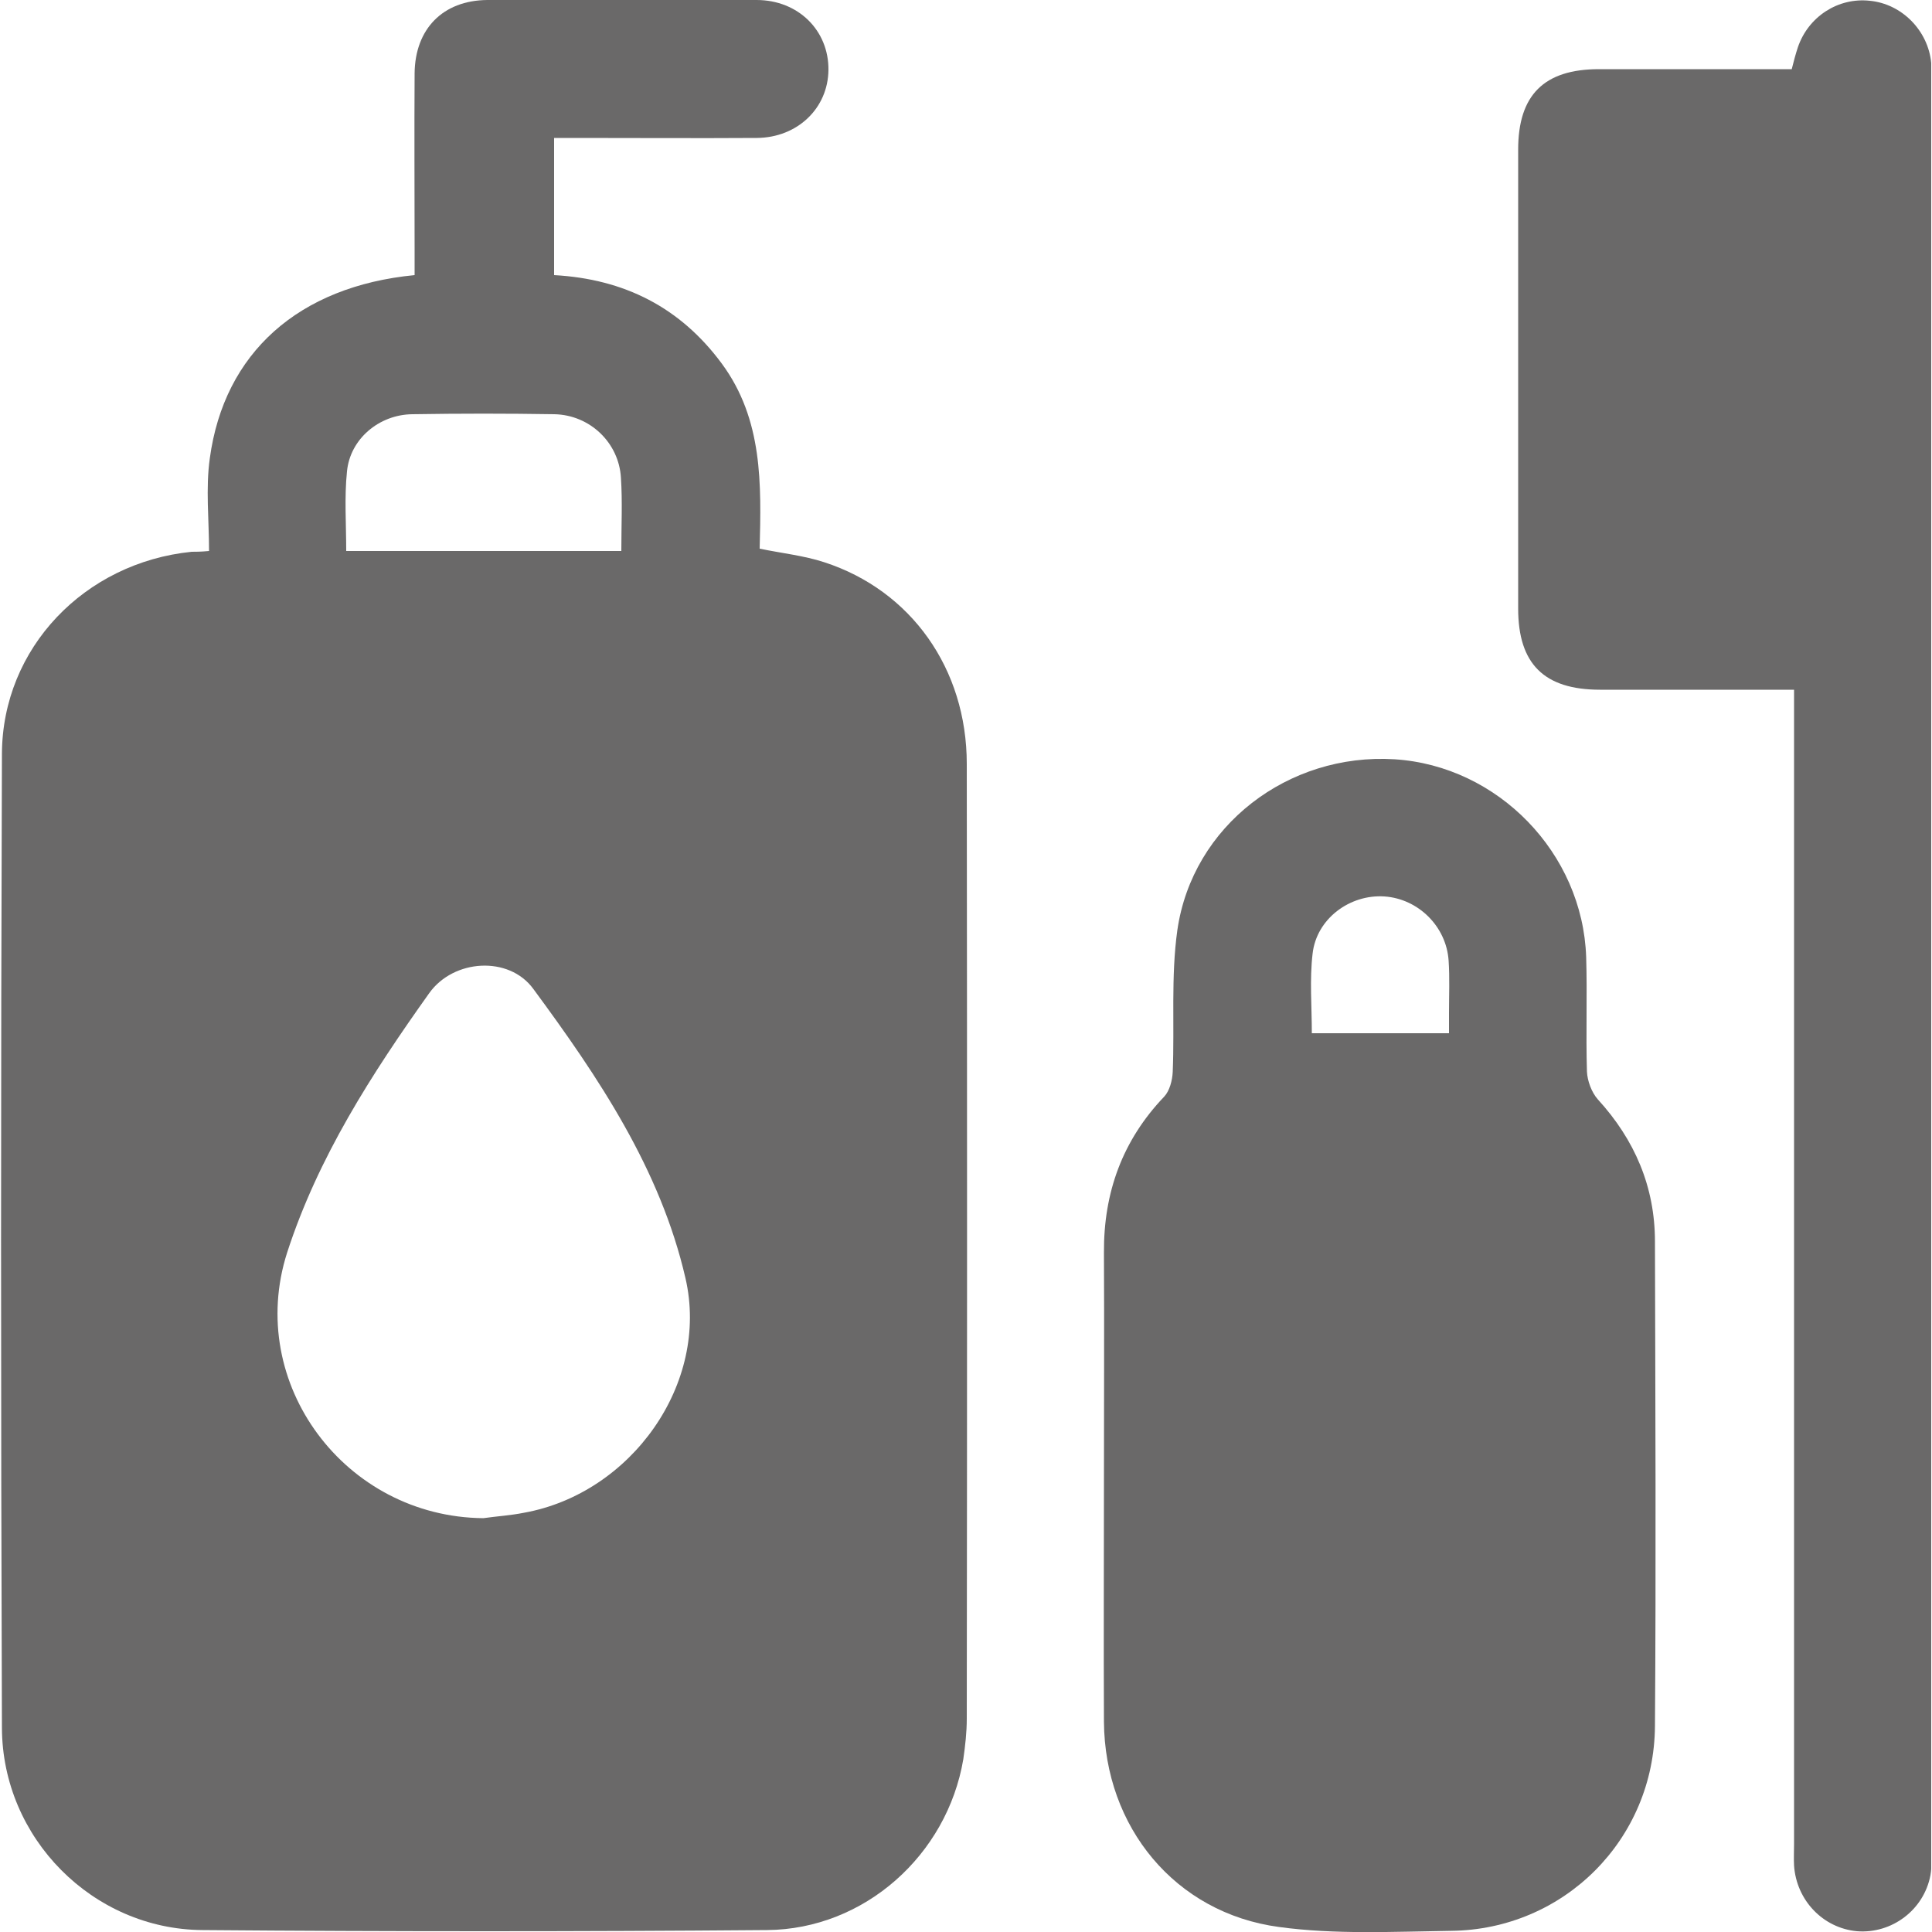
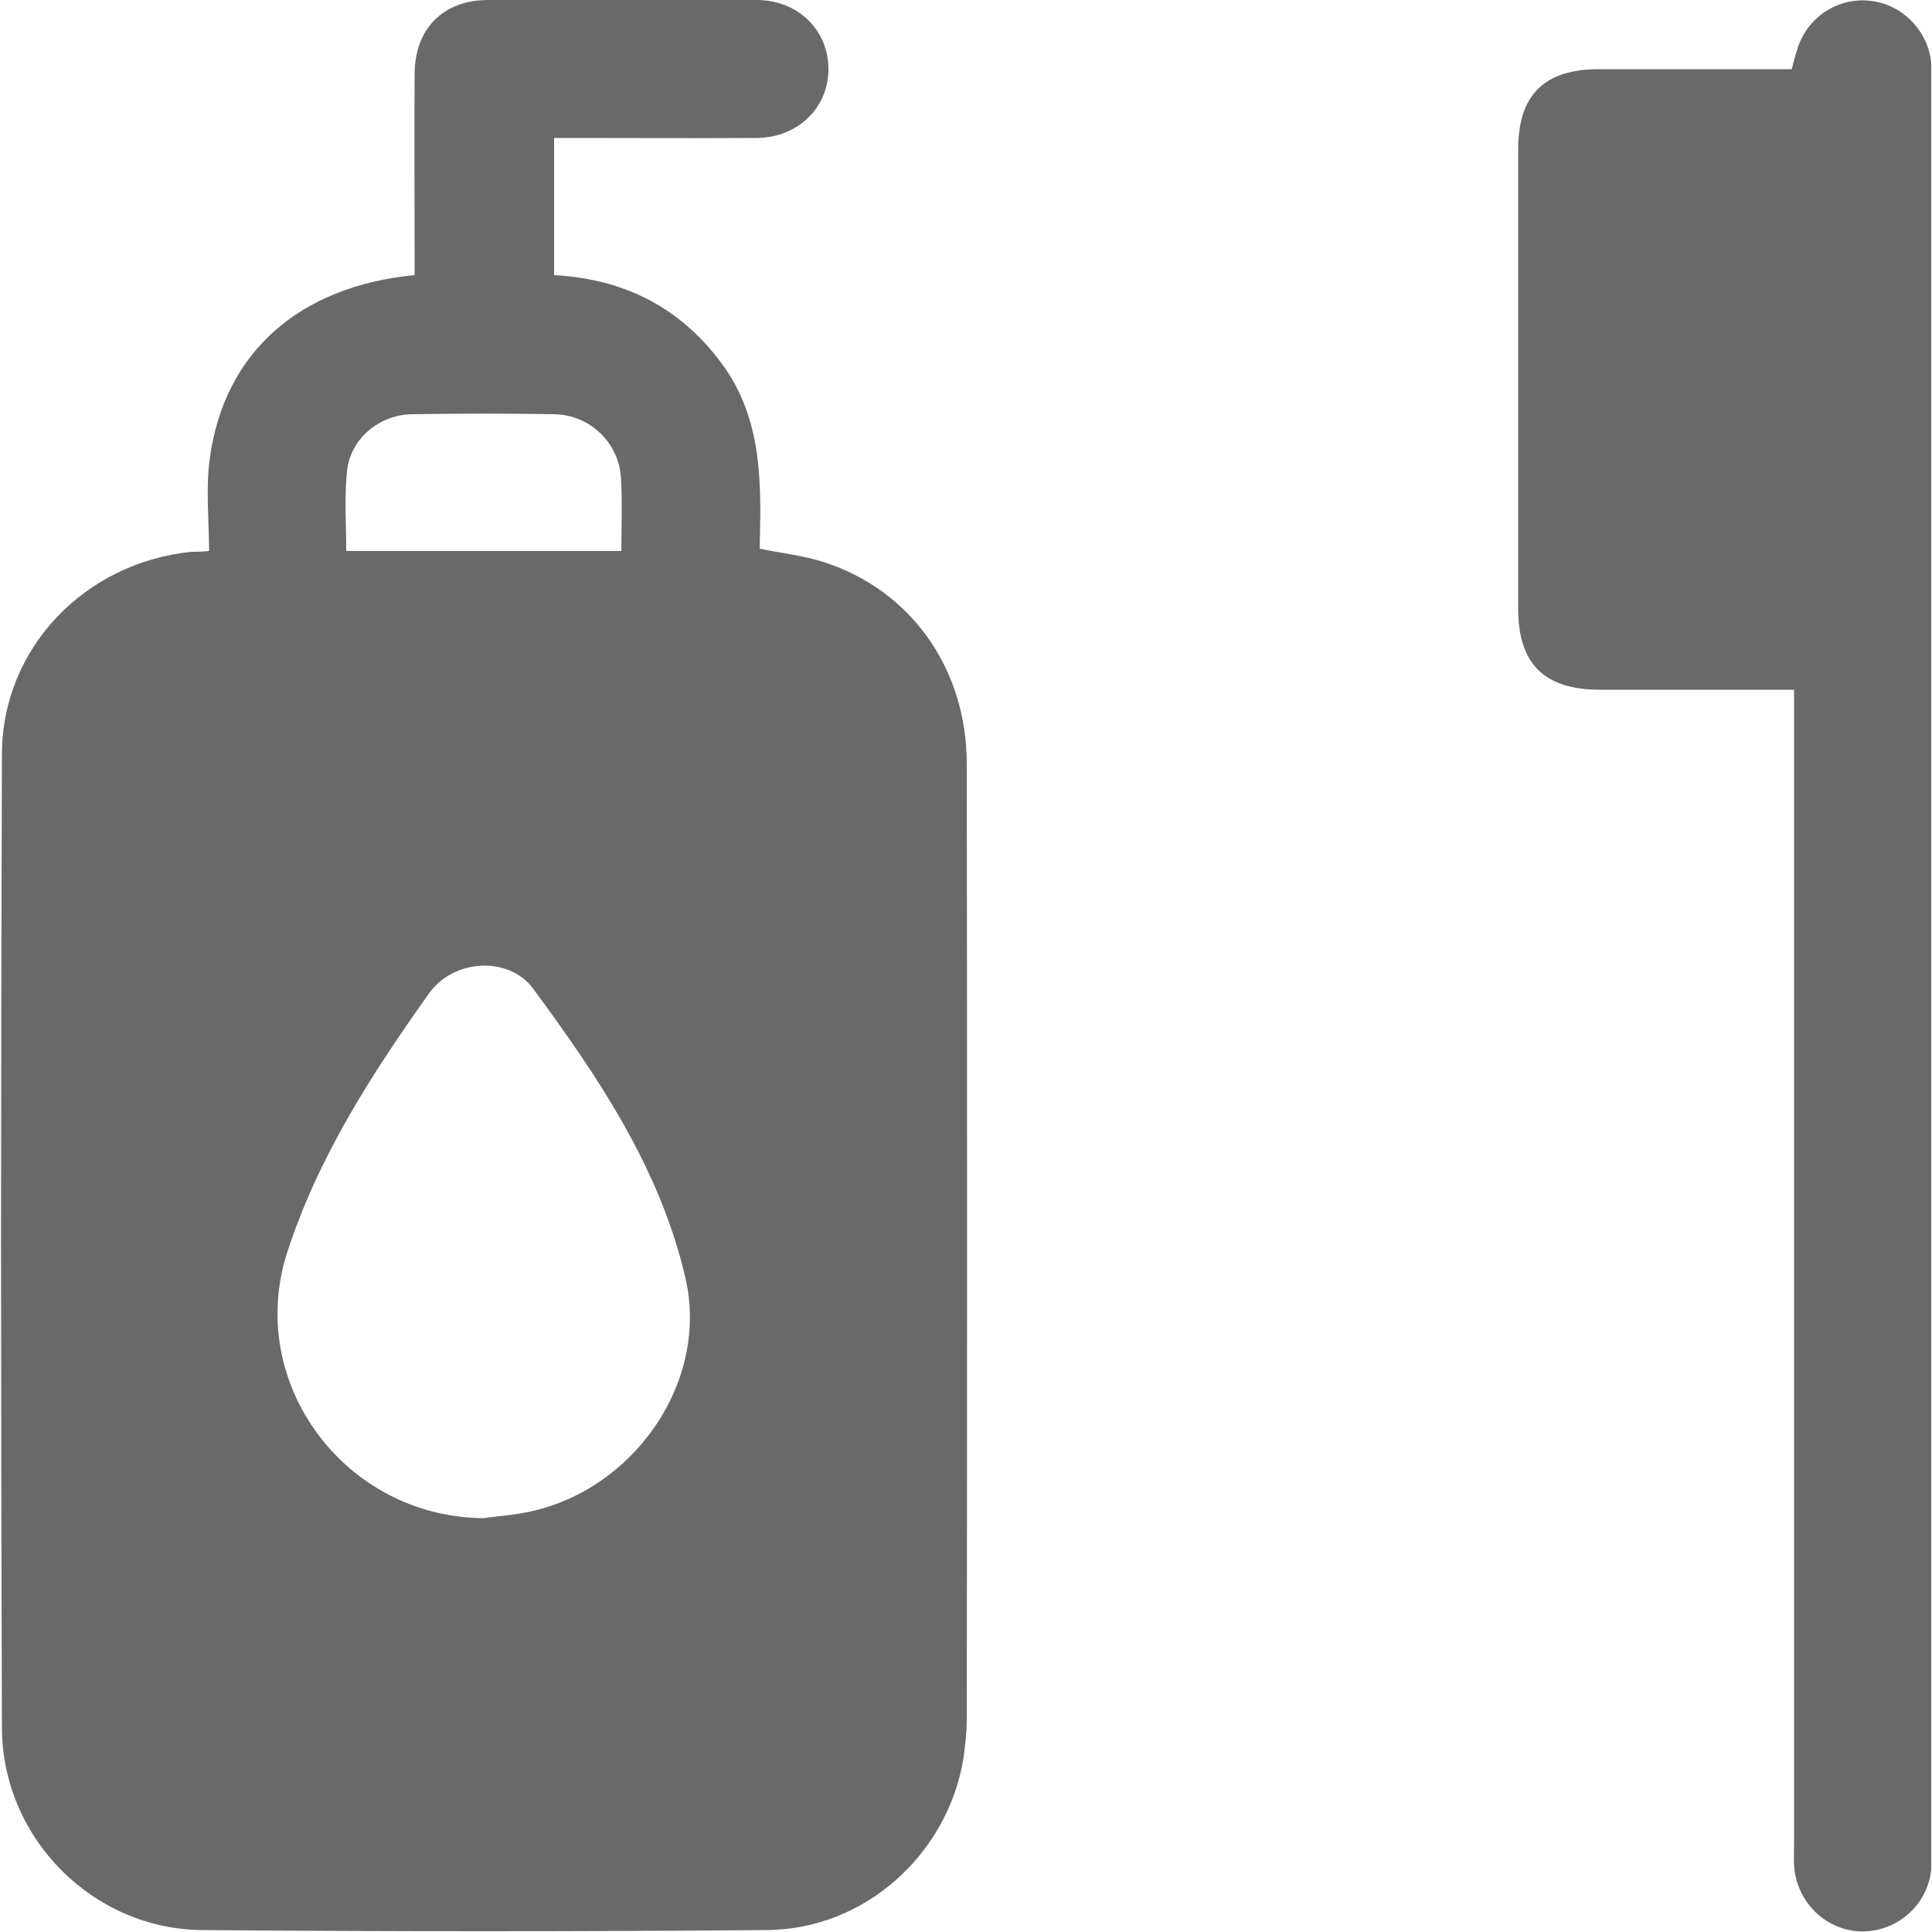
<svg xmlns="http://www.w3.org/2000/svg" enable-background="new 0 0 50 50" viewBox="0 0 50 50">
  <clipPath id="a">
    <path d="m.01 0h49.97v50h-49.97z" />
  </clipPath>
  <g fill="#6a6969">
    <path clip-path="url(#a)" d="m16.08 14.26c0-.67.03-1.28-.01-1.89-.05-.91-.8-1.63-1.72-1.65-1.22-.02-2.45-.02-3.68 0-.86.01-1.61.64-1.69 1.48-.07.67-.02 1.36-.02 2.06zm-3.57 25.03c.35-.05.7-.07 1.05-.14 2.78-.5 4.81-3.35 4.18-6.07-.65-2.82-2.25-5.2-3.94-7.49-.63-.86-2.06-.77-2.69.11-1.49 2.09-2.88 4.25-3.68 6.72-1.08 3.38 1.5 6.84 5.08 6.87m-7.1-25.03c0-.81-.09-1.62.02-2.4.37-2.73 2.3-4.45 5.3-4.74 0-.19 0-.39 0-.59 0-1.54-.01-3.08 0-4.63.01-1.15.73-1.89 1.88-1.9 2.32-.01 4.65-.01 6.97 0 1.08 0 1.87.79 1.86 1.81-.01.99-.8 1.75-1.85 1.76-1.56.01-3.12 0-4.68 0-.18 0-.36 0-.57 0v3.55c1.82.1 3.27.84 4.34 2.29s1.02 3.13.98 4.79c.59.12 1.15.18 1.67.35 2.25.73 3.69 2.76 3.69 5.22.01 8.23.01 16.47 0 24.71 0 .35-.04.7-.09 1.05-.42 2.48-2.56 4.4-5.08 4.42-4.87.04-9.74.04-14.61 0-2.84-.02-5.18-2.38-5.19-5.23-.03-8.4-.03-16.81 0-25.21.01-2.74 2.14-4.95 4.91-5.23.11 0 .23 0 .45-.02" />
-     <path clip-path="url(#a)" d="m37.5 26.75c0-.22 0-.38 0-.55 0-.45.02-.89-.01-1.34-.06-.89-.79-1.6-1.66-1.66-.9-.06-1.76.58-1.86 1.48-.08.67-.02 1.36-.02 2.06h3.55zm-8.93 11.63c0-1.99.01-3.98 0-5.96-.01-1.56.48-2.91 1.56-4.04.14-.15.21-.42.22-.64.05-1.22-.05-2.46.12-3.67.39-2.7 2.87-4.59 5.62-4.42 2.68.17 4.87 2.43 4.96 5.12.03.99-.01 1.97.02 2.96.01.24.12.54.28.72.96 1.05 1.48 2.27 1.48 3.68.01 4.18.03 8.36 0 12.54-.02 2.94-2.36 5.27-5.28 5.3-1.48.02-2.99.1-4.45-.1-2.69-.36-4.51-2.59-4.53-5.31-.01-2.06 0-4.12 0-6.18" />
    <path clip-path="url(#a)" d="m46.42 17.85c-1.71 0-3.36 0-5.01 0-1.45 0-2.12-.67-2.12-2.1 0-3.96 0-7.92 0-11.88 0-1.41.67-2.08 2.09-2.08h4.99c.05-.2.1-.39.16-.57.27-.79 1.04-1.29 1.86-1.2.83.08 1.51.77 1.59 1.61.02.18.01.37.01.56v45.62c0 .24.01.49-.03.72-.17.9-1 1.52-1.9 1.45-.88-.08-1.57-.8-1.63-1.7-.01-.18 0-.37 0-.56 0-9.7 0-19.41 0-29.11v-.76z" />
  </g>
</svg>